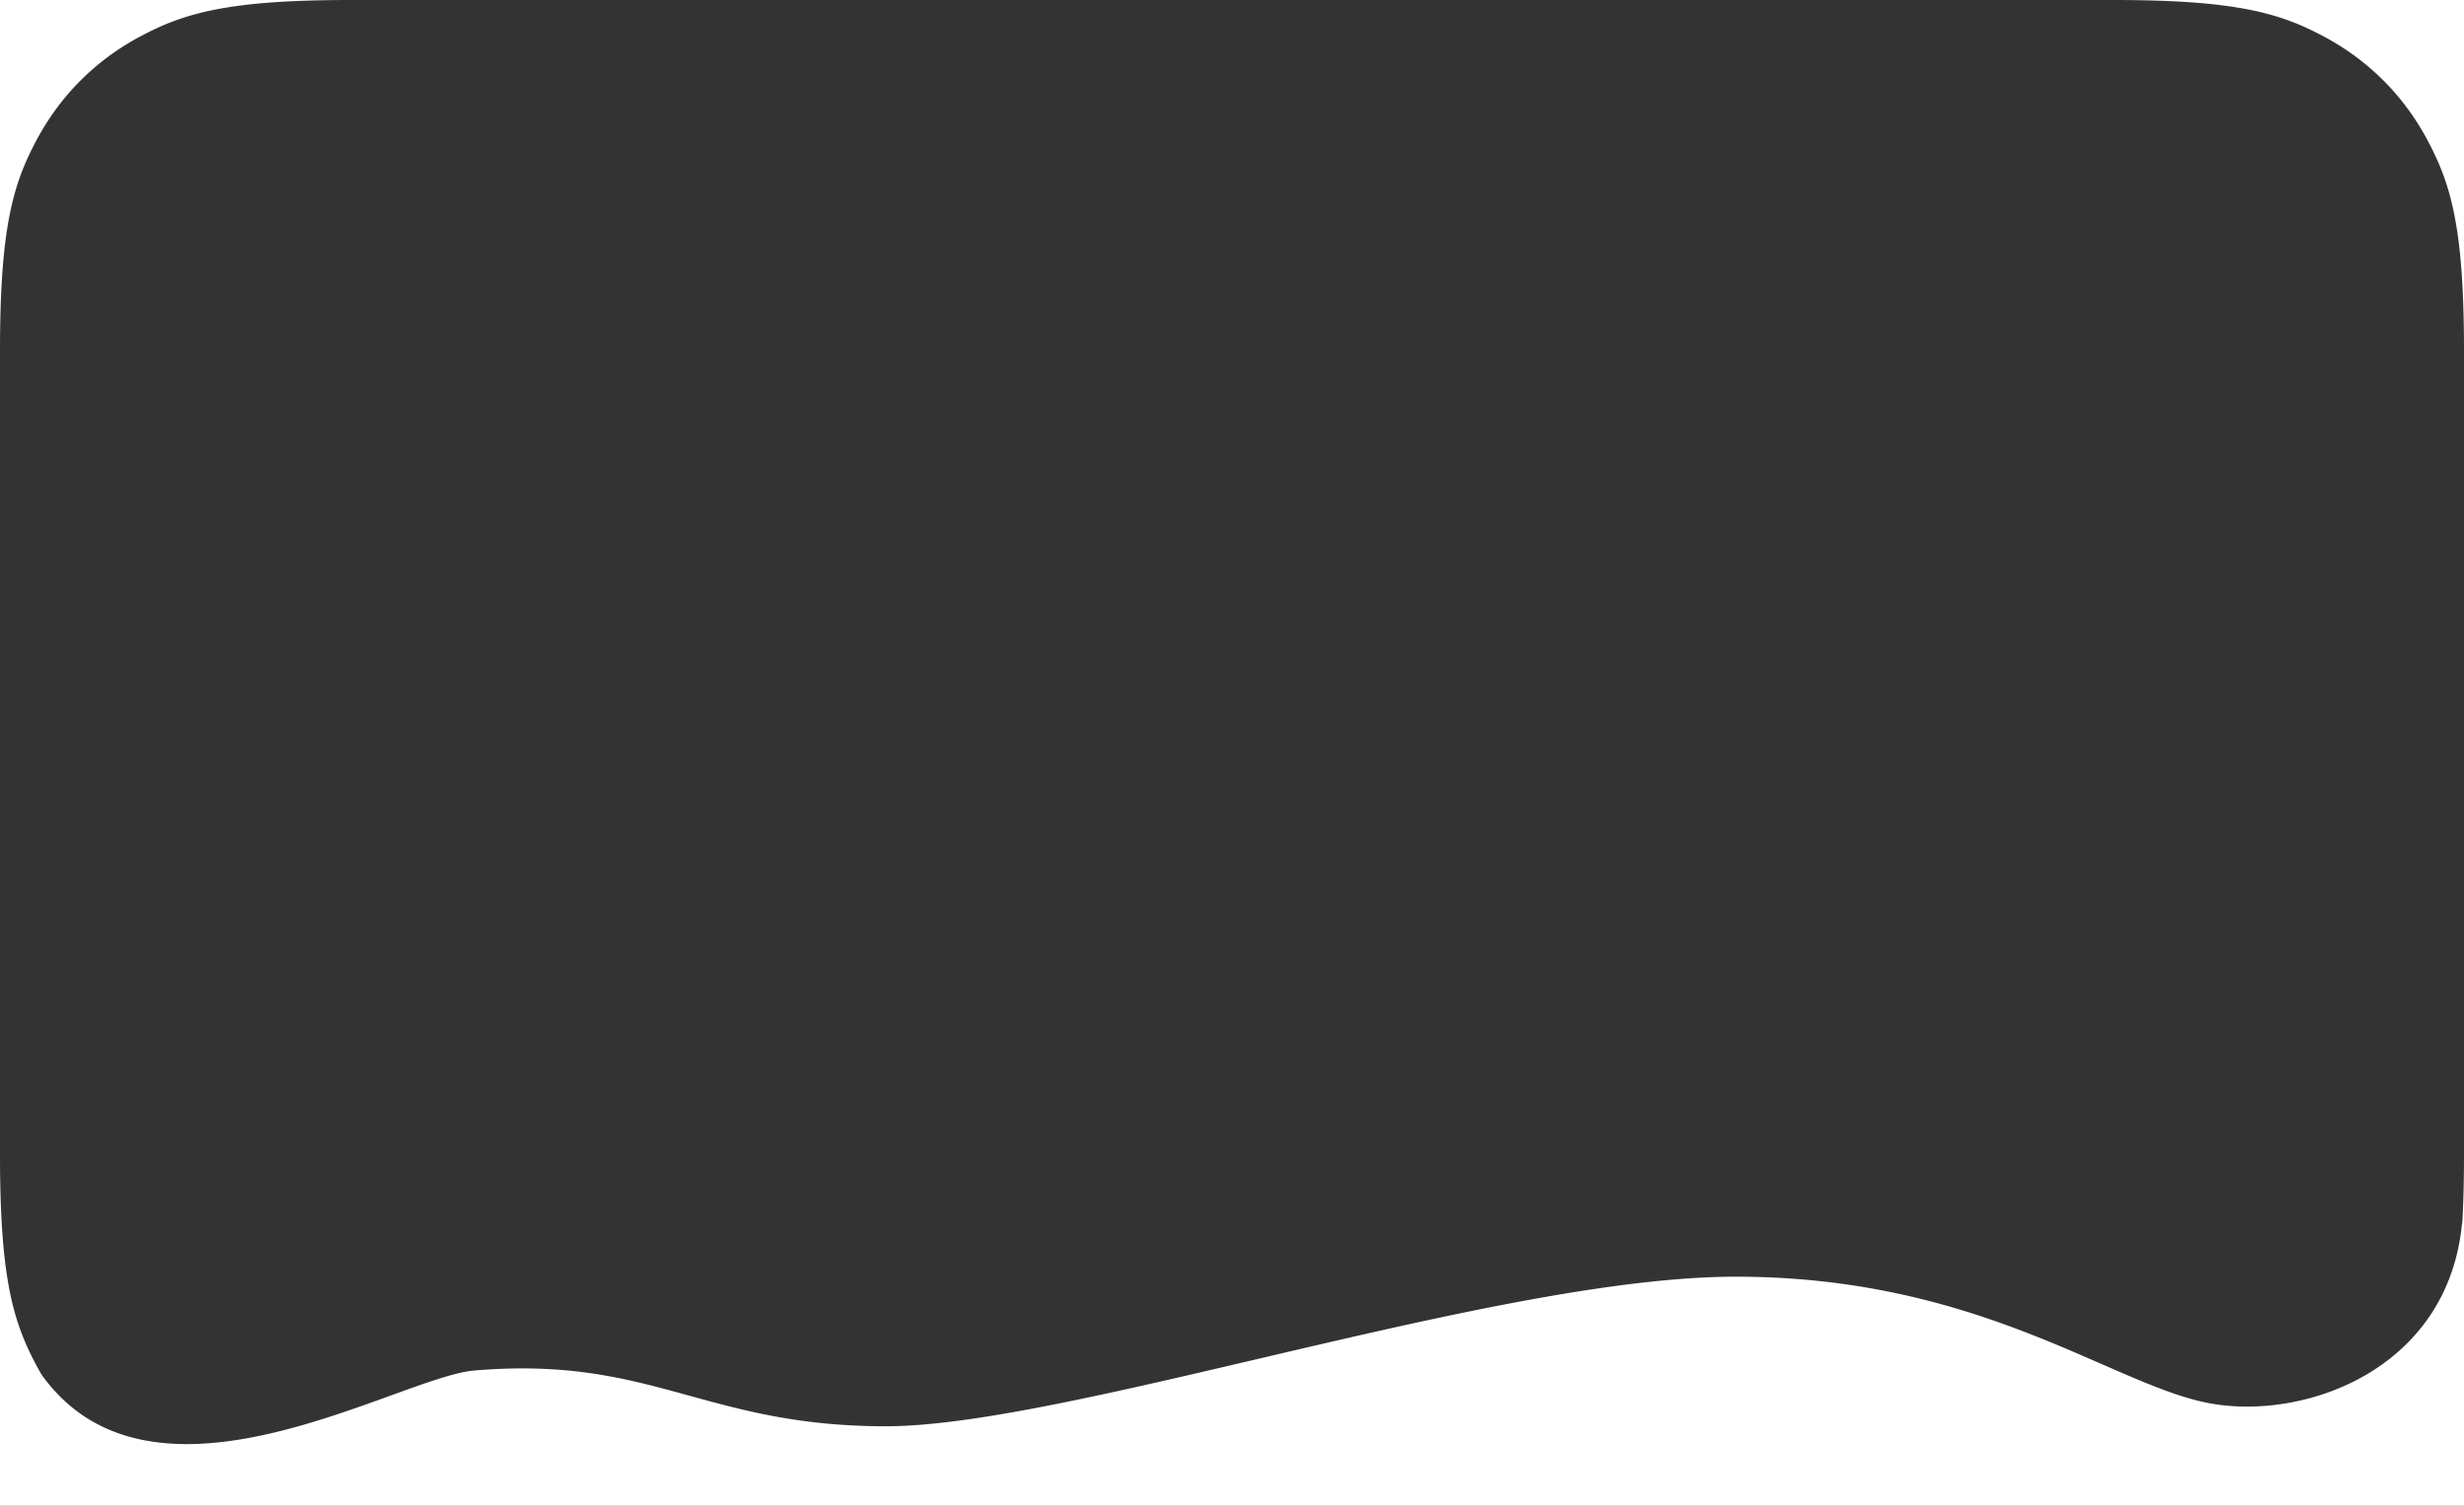
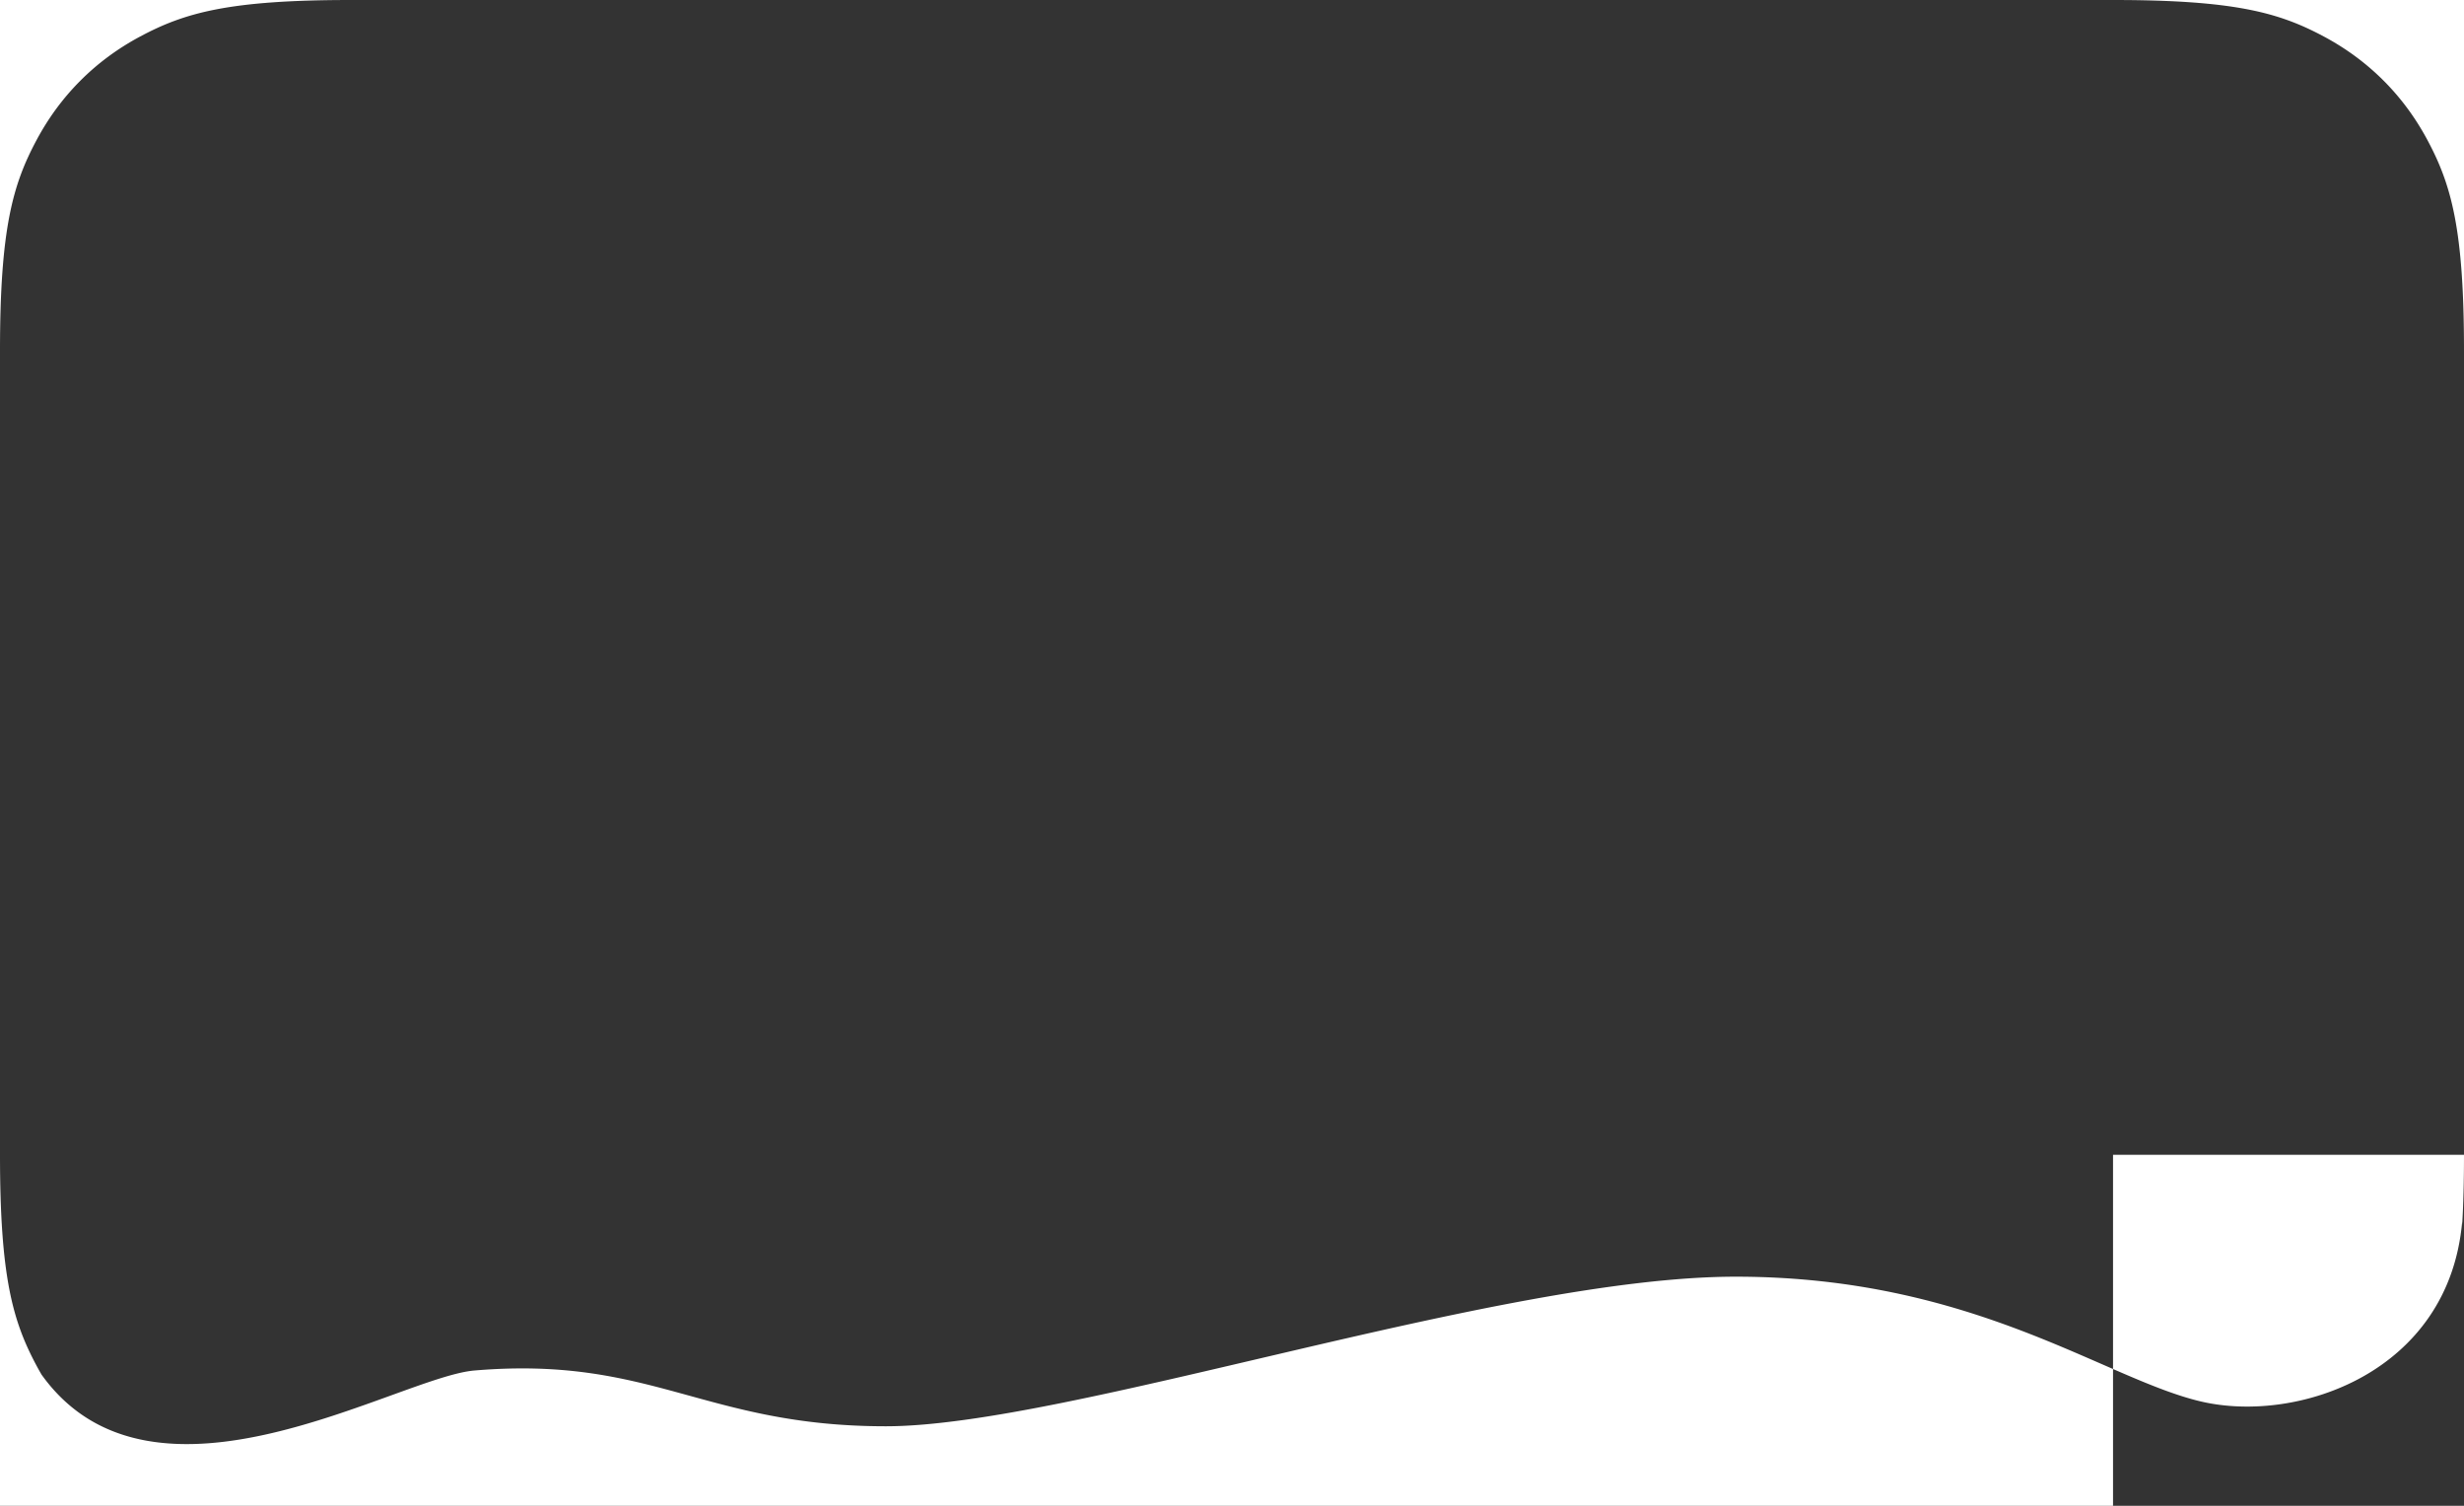
<svg xmlns="http://www.w3.org/2000/svg" width="900" height="550">
  <rect width="100%" height="100%" fill="#333333" stroke="none" />
-   <path d="M771.806 550H0V421.806c0 44.576 4.641 60.74 13.357 77.036a96.574 96.574 0 0 0 1.837 3.282c.135.184.27.37.408.556 40.883 55.82 129.83.261 157.687-2.091 64.969-5.487 83.86 20.37 150.275 20.37 66.414 0 223.46-54.635 310.42-54.635 86.962 0 134.781 37.428 170.081 45.614 35.3 8.186 90.336-10.645 95.257-65.58v1.21c.45-7.4.678-15.883.678-25.762V550H771.806zM128.194 0c-44.576 0-60.74 4.641-77.036 13.357-16.297 8.715-29.086 21.504-37.801 37.8C4.64 67.455 0 83.619 0 128.195V0h128.194zm643.612 0H900v128.194c0-44.576-4.641-60.74-13.357-77.036-8.715-16.297-21.504-29.086-37.8-37.801C832.545 4.64 816.381 0 771.805 0z" fill="#FFF" fill-rule="evenodd" />
+   <path d="M771.806 550H0V421.806c0 44.576 4.641 60.74 13.357 77.036a96.574 96.574 0 0 0 1.837 3.282c.135.184.27.37.408.556 40.883 55.82 129.83.261 157.687-2.091 64.969-5.487 83.86 20.37 150.275 20.37 66.414 0 223.46-54.635 310.42-54.635 86.962 0 134.781 37.428 170.081 45.614 35.3 8.186 90.336-10.645 95.257-65.58v1.21c.45-7.4.678-15.883.678-25.762H771.806zM128.194 0c-44.576 0-60.74 4.641-77.036 13.357-16.297 8.715-29.086 21.504-37.801 37.8C4.64 67.455 0 83.619 0 128.195V0h128.194zm643.612 0H900v128.194c0-44.576-4.641-60.74-13.357-77.036-8.715-16.297-21.504-29.086-37.8-37.801C832.545 4.64 816.381 0 771.805 0z" fill="#FFF" fill-rule="evenodd" />
</svg>